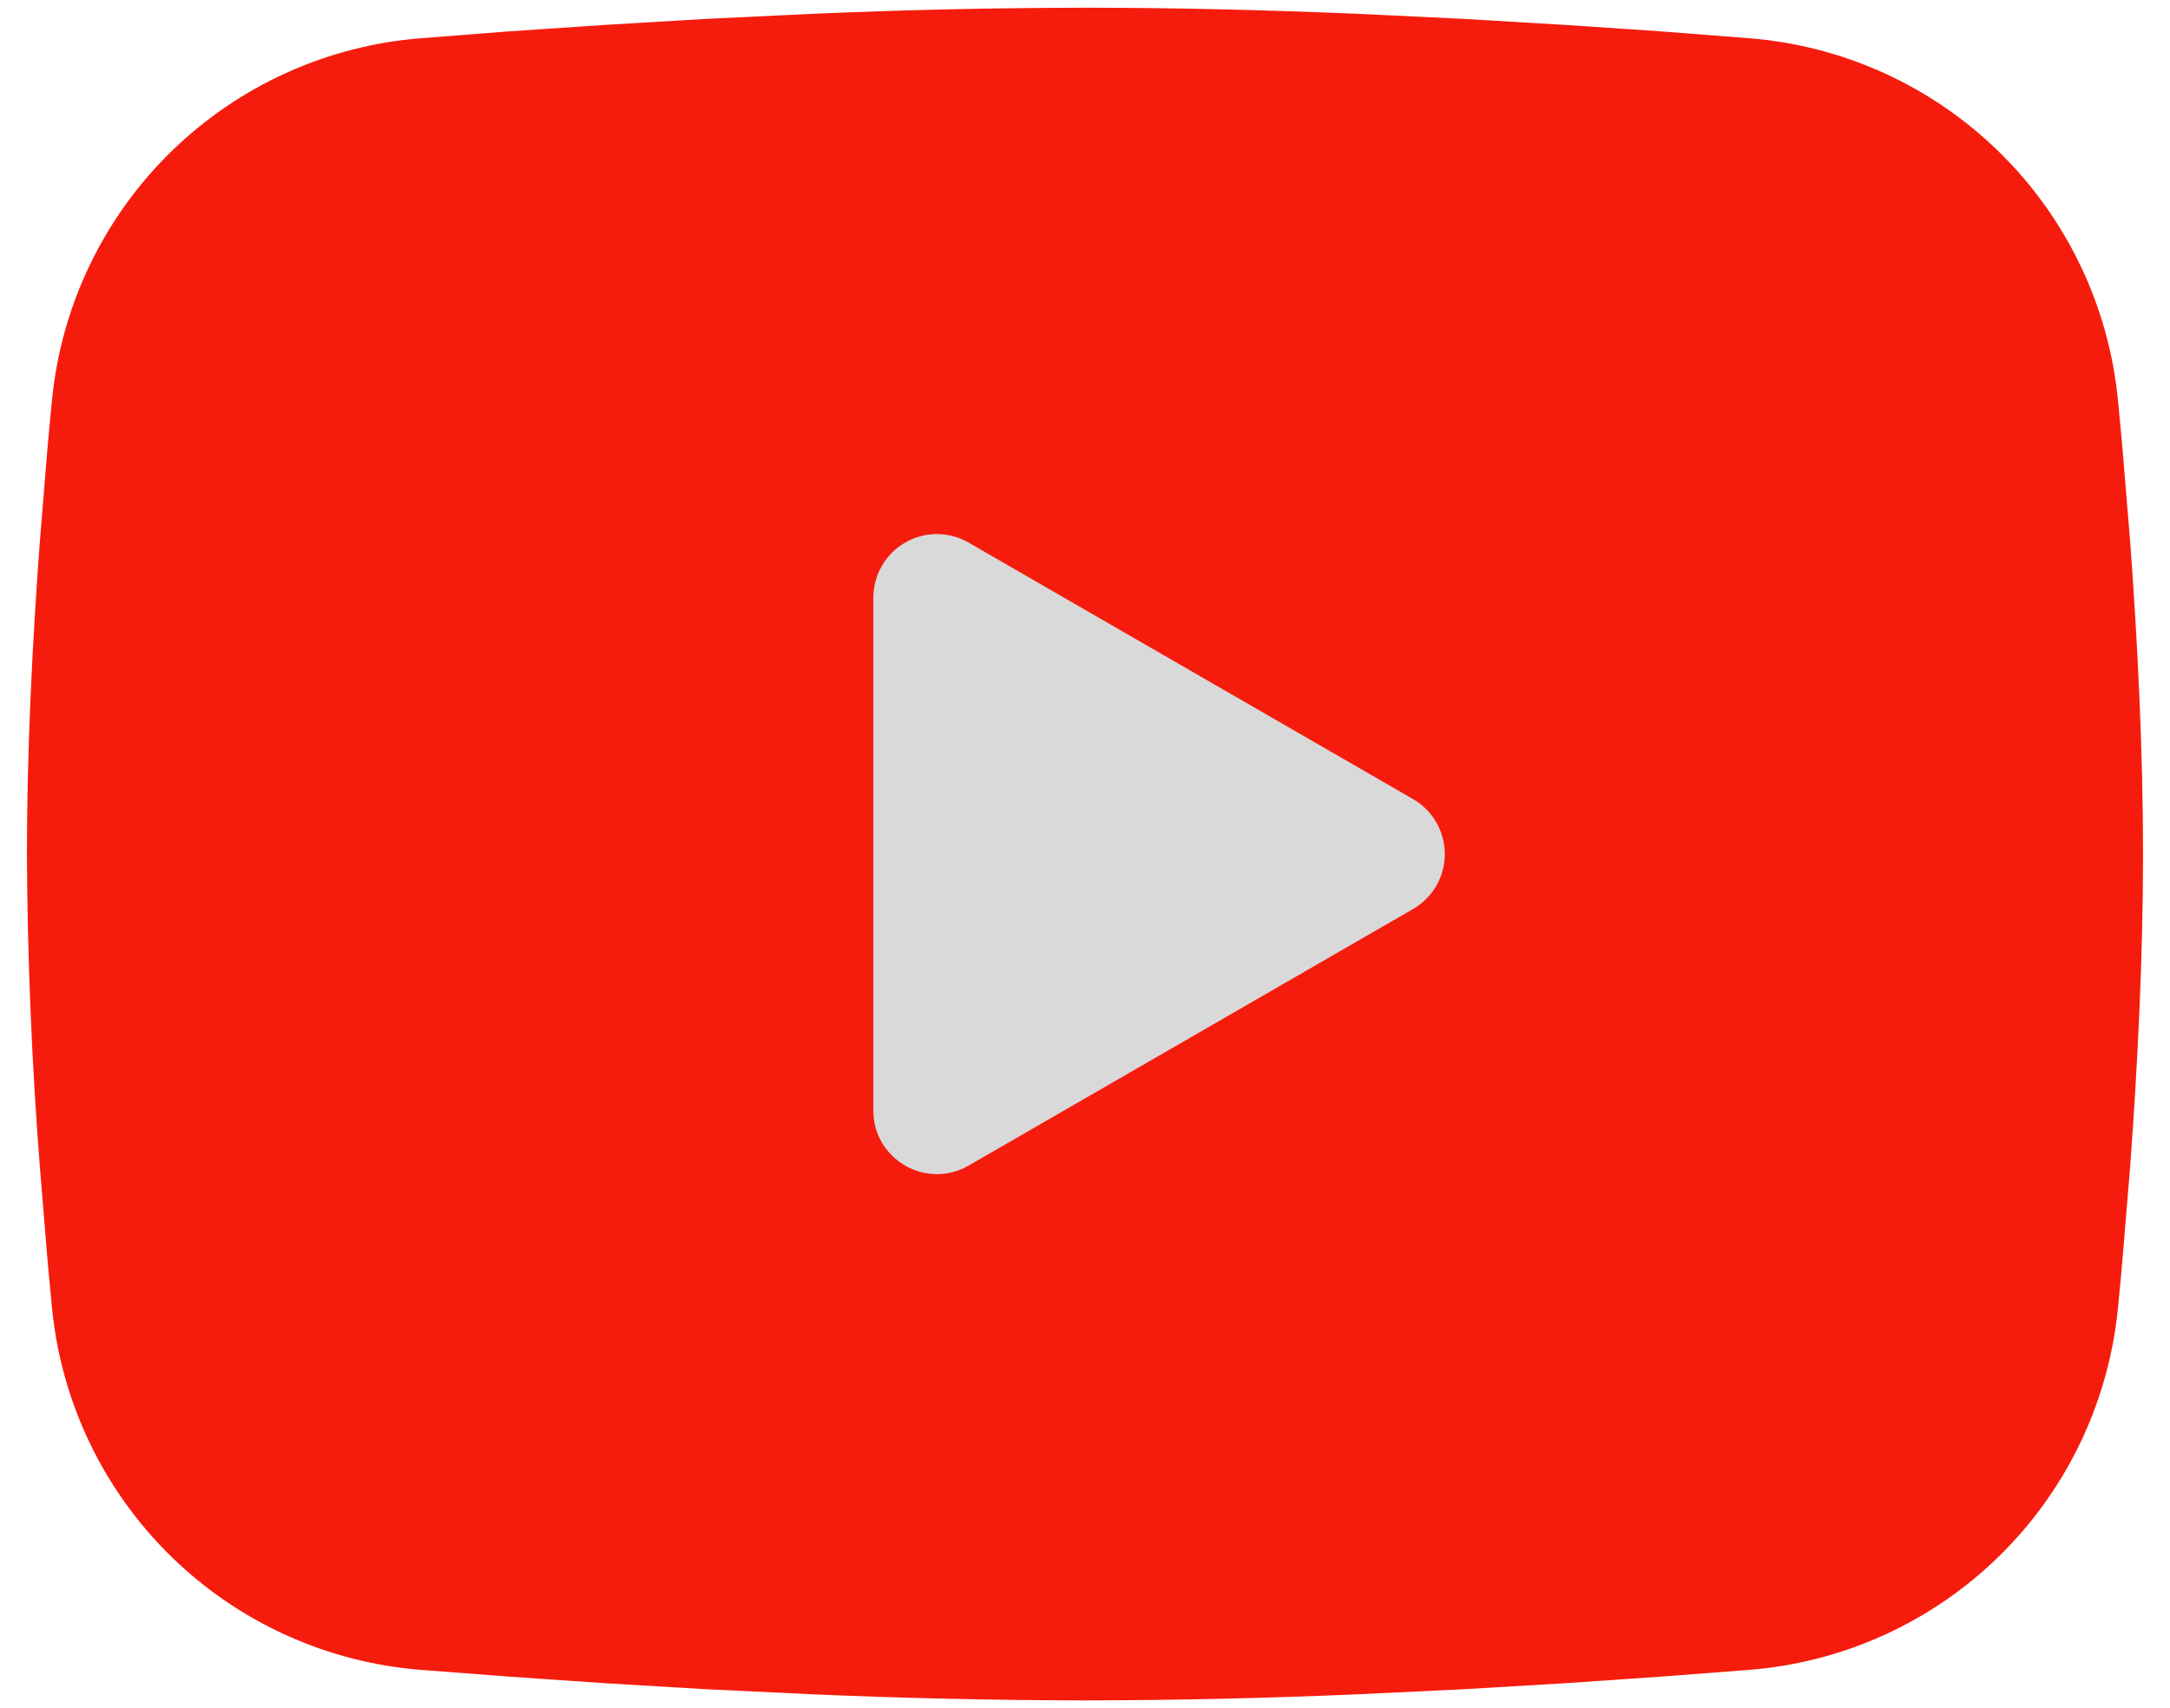
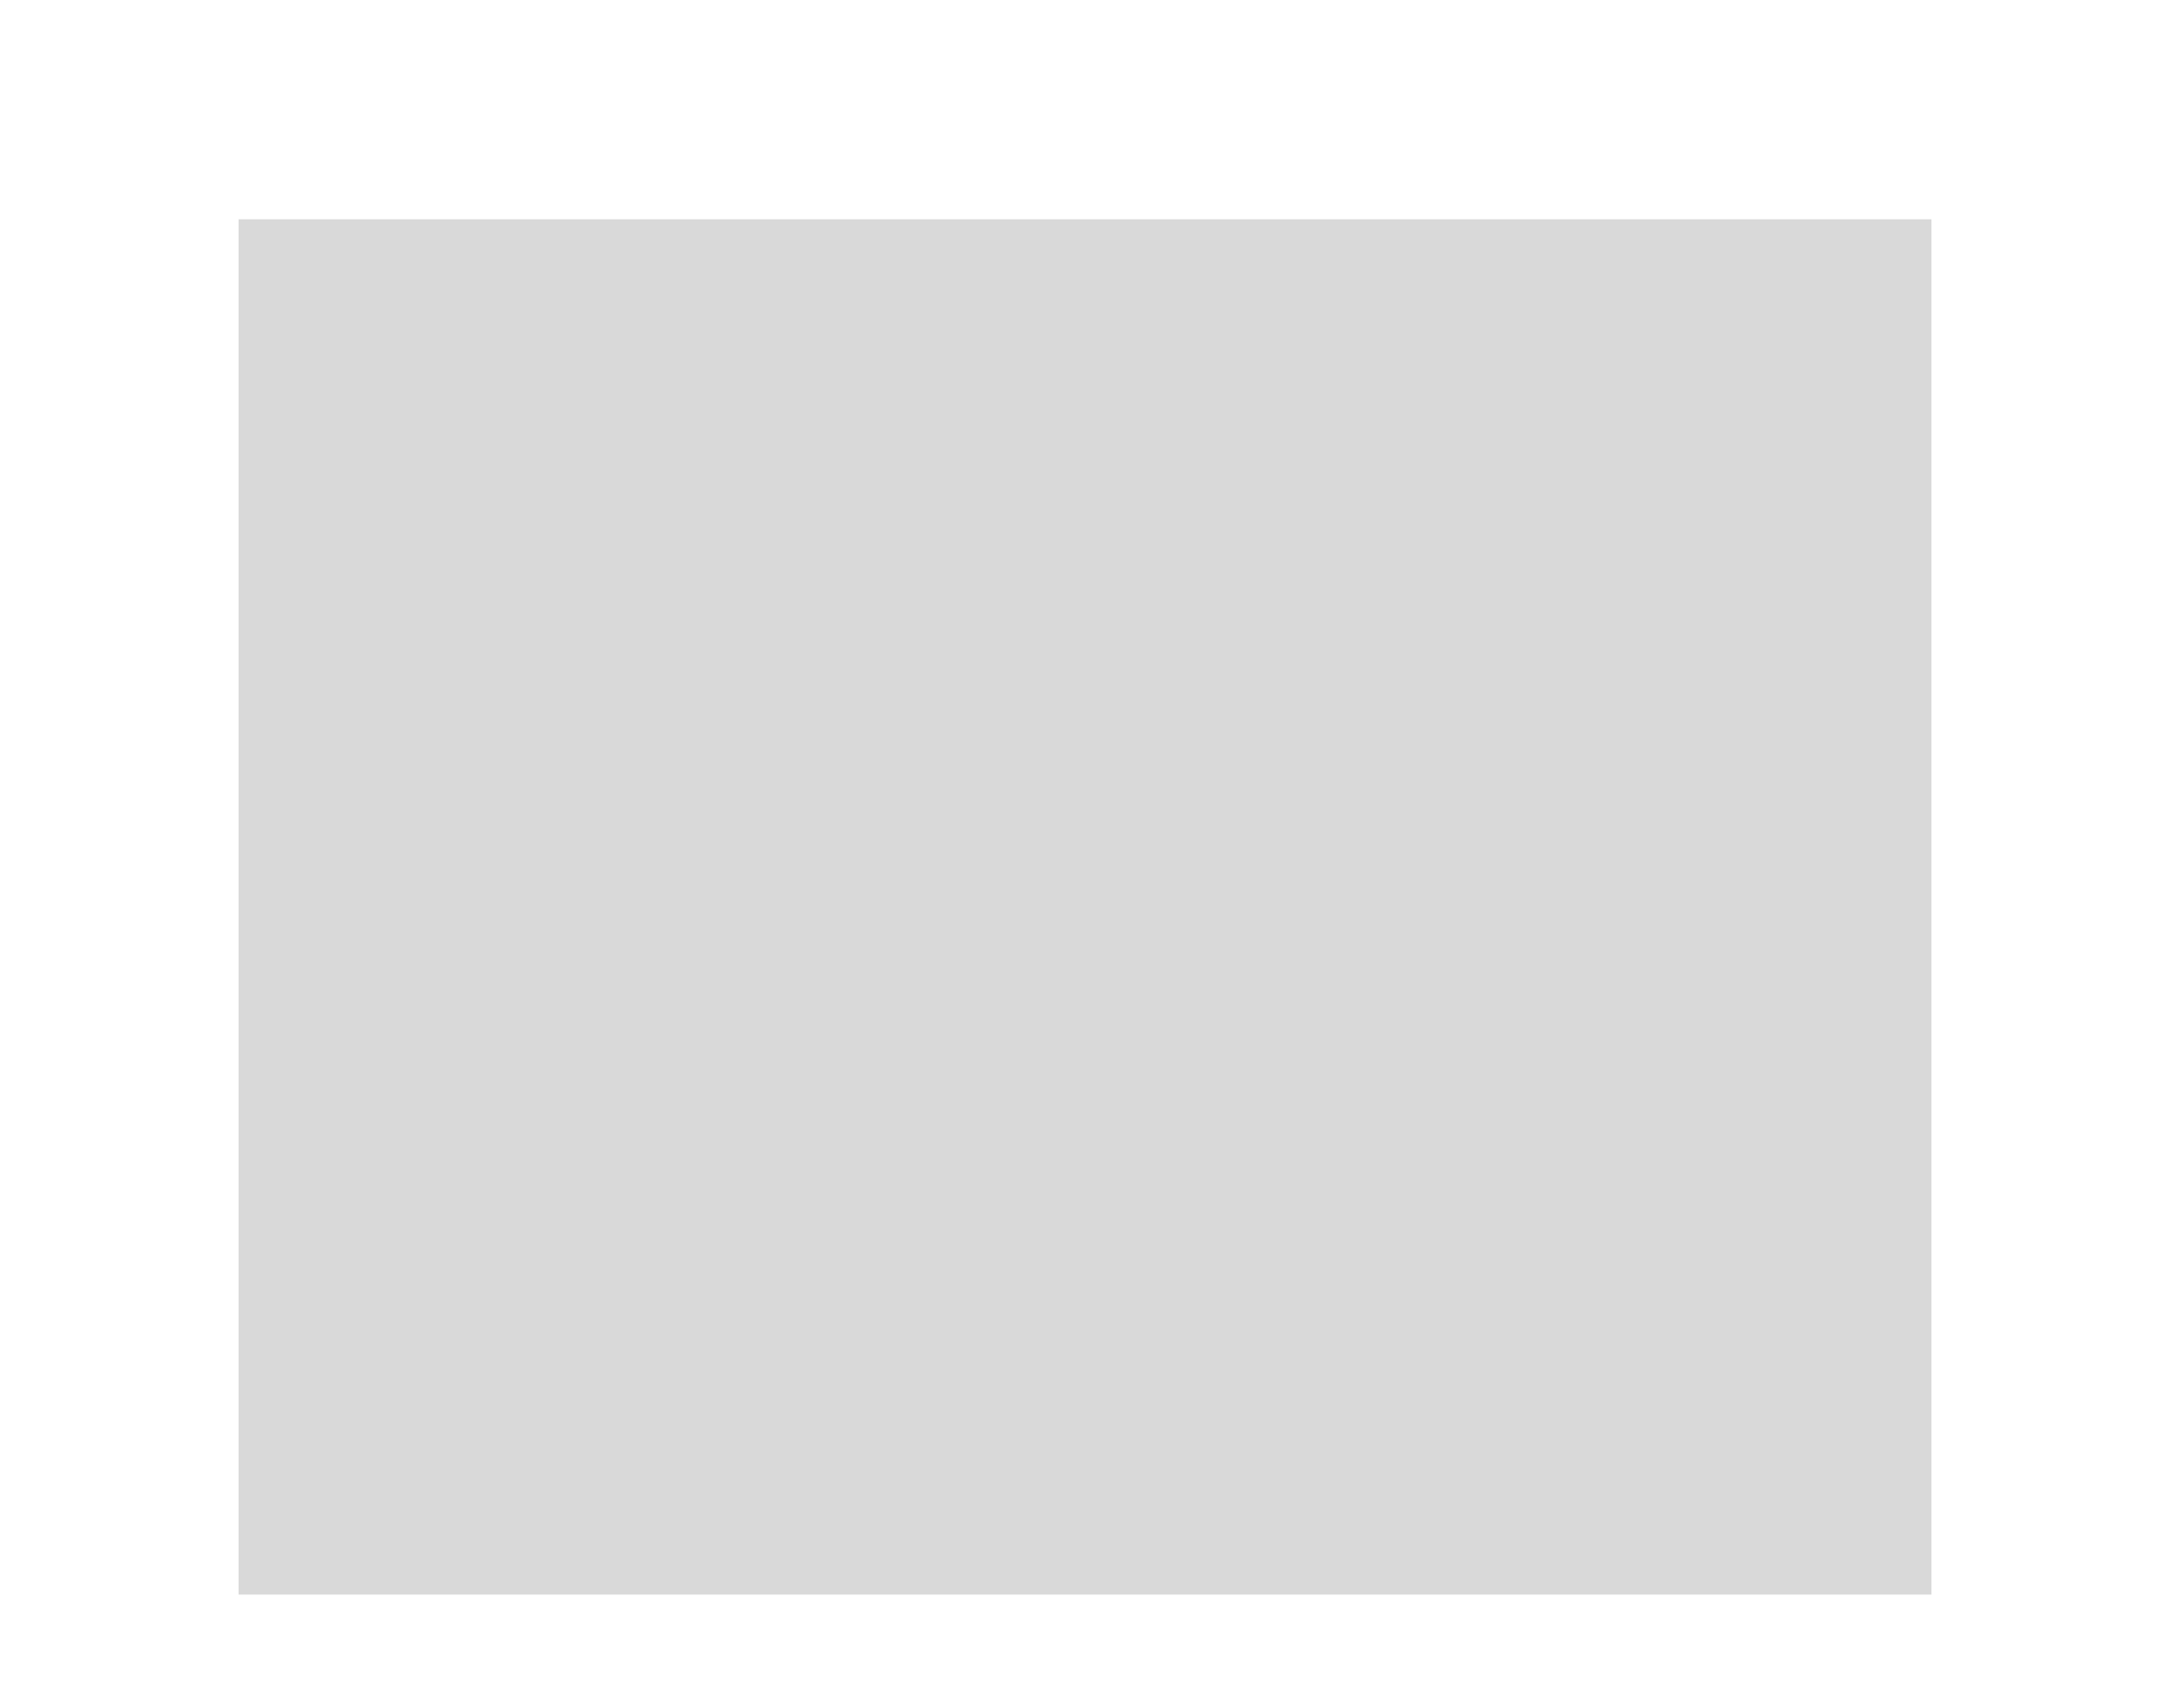
<svg xmlns="http://www.w3.org/2000/svg" width="47" height="37" viewBox="0 0 47 37" fill="none">
  <rect x="5.167" y="4.75" width="36.667" height="29.792" fill="#D9D9D9" />
-   <path fill-rule="evenodd" clip-rule="evenodd" d="M23.5 0.167C25.459 0.167 27.469 0.217 29.417 0.3L31.718 0.41L33.92 0.541L35.982 0.68L37.866 0.827C39.91 0.983 41.834 1.856 43.299 3.291C44.763 4.725 45.675 6.631 45.873 8.671L45.965 9.645L46.137 11.731C46.297 13.892 46.416 16.248 46.416 18.5C46.416 20.753 46.297 23.109 46.137 25.27L45.965 27.355C45.935 27.69 45.905 28.013 45.873 28.329C45.675 30.37 44.763 32.276 43.298 33.711C41.833 35.146 39.908 36.018 37.864 36.174L35.985 36.318L33.922 36.46L31.718 36.591L29.417 36.701C27.445 36.786 25.473 36.831 23.5 36.834C21.527 36.831 19.554 36.786 17.583 36.701L15.282 36.591L13.079 36.46L11.017 36.318L9.133 36.174C7.089 36.017 5.165 35.145 3.701 33.71C2.236 32.275 1.325 30.37 1.126 28.329L1.034 27.355L0.863 25.27C0.687 23.017 0.594 20.759 0.583 18.5C0.583 16.248 0.702 13.892 0.863 11.731L1.034 9.645C1.064 9.311 1.094 8.988 1.126 8.671C1.324 6.631 2.236 4.726 3.7 3.291C5.164 1.857 7.087 0.984 9.131 0.827L11.012 0.68L13.075 0.541L15.28 0.41L17.58 0.3C19.552 0.214 21.526 0.17 23.5 0.167ZM18.916 12.943V24.058C18.916 25.116 20.062 25.776 20.979 25.249L30.604 19.692C30.813 19.571 30.987 19.398 31.108 19.189C31.229 18.979 31.293 18.742 31.293 18.5C31.293 18.259 31.229 18.021 31.108 17.812C30.987 17.603 30.813 17.429 30.604 17.309L20.979 11.754C20.77 11.633 20.533 11.569 20.291 11.569C20.05 11.569 19.812 11.633 19.604 11.754C19.394 11.875 19.221 12.048 19.1 12.258C18.98 12.467 18.916 12.704 18.916 12.945V12.943Z" fill="#F61C0D" />
</svg>